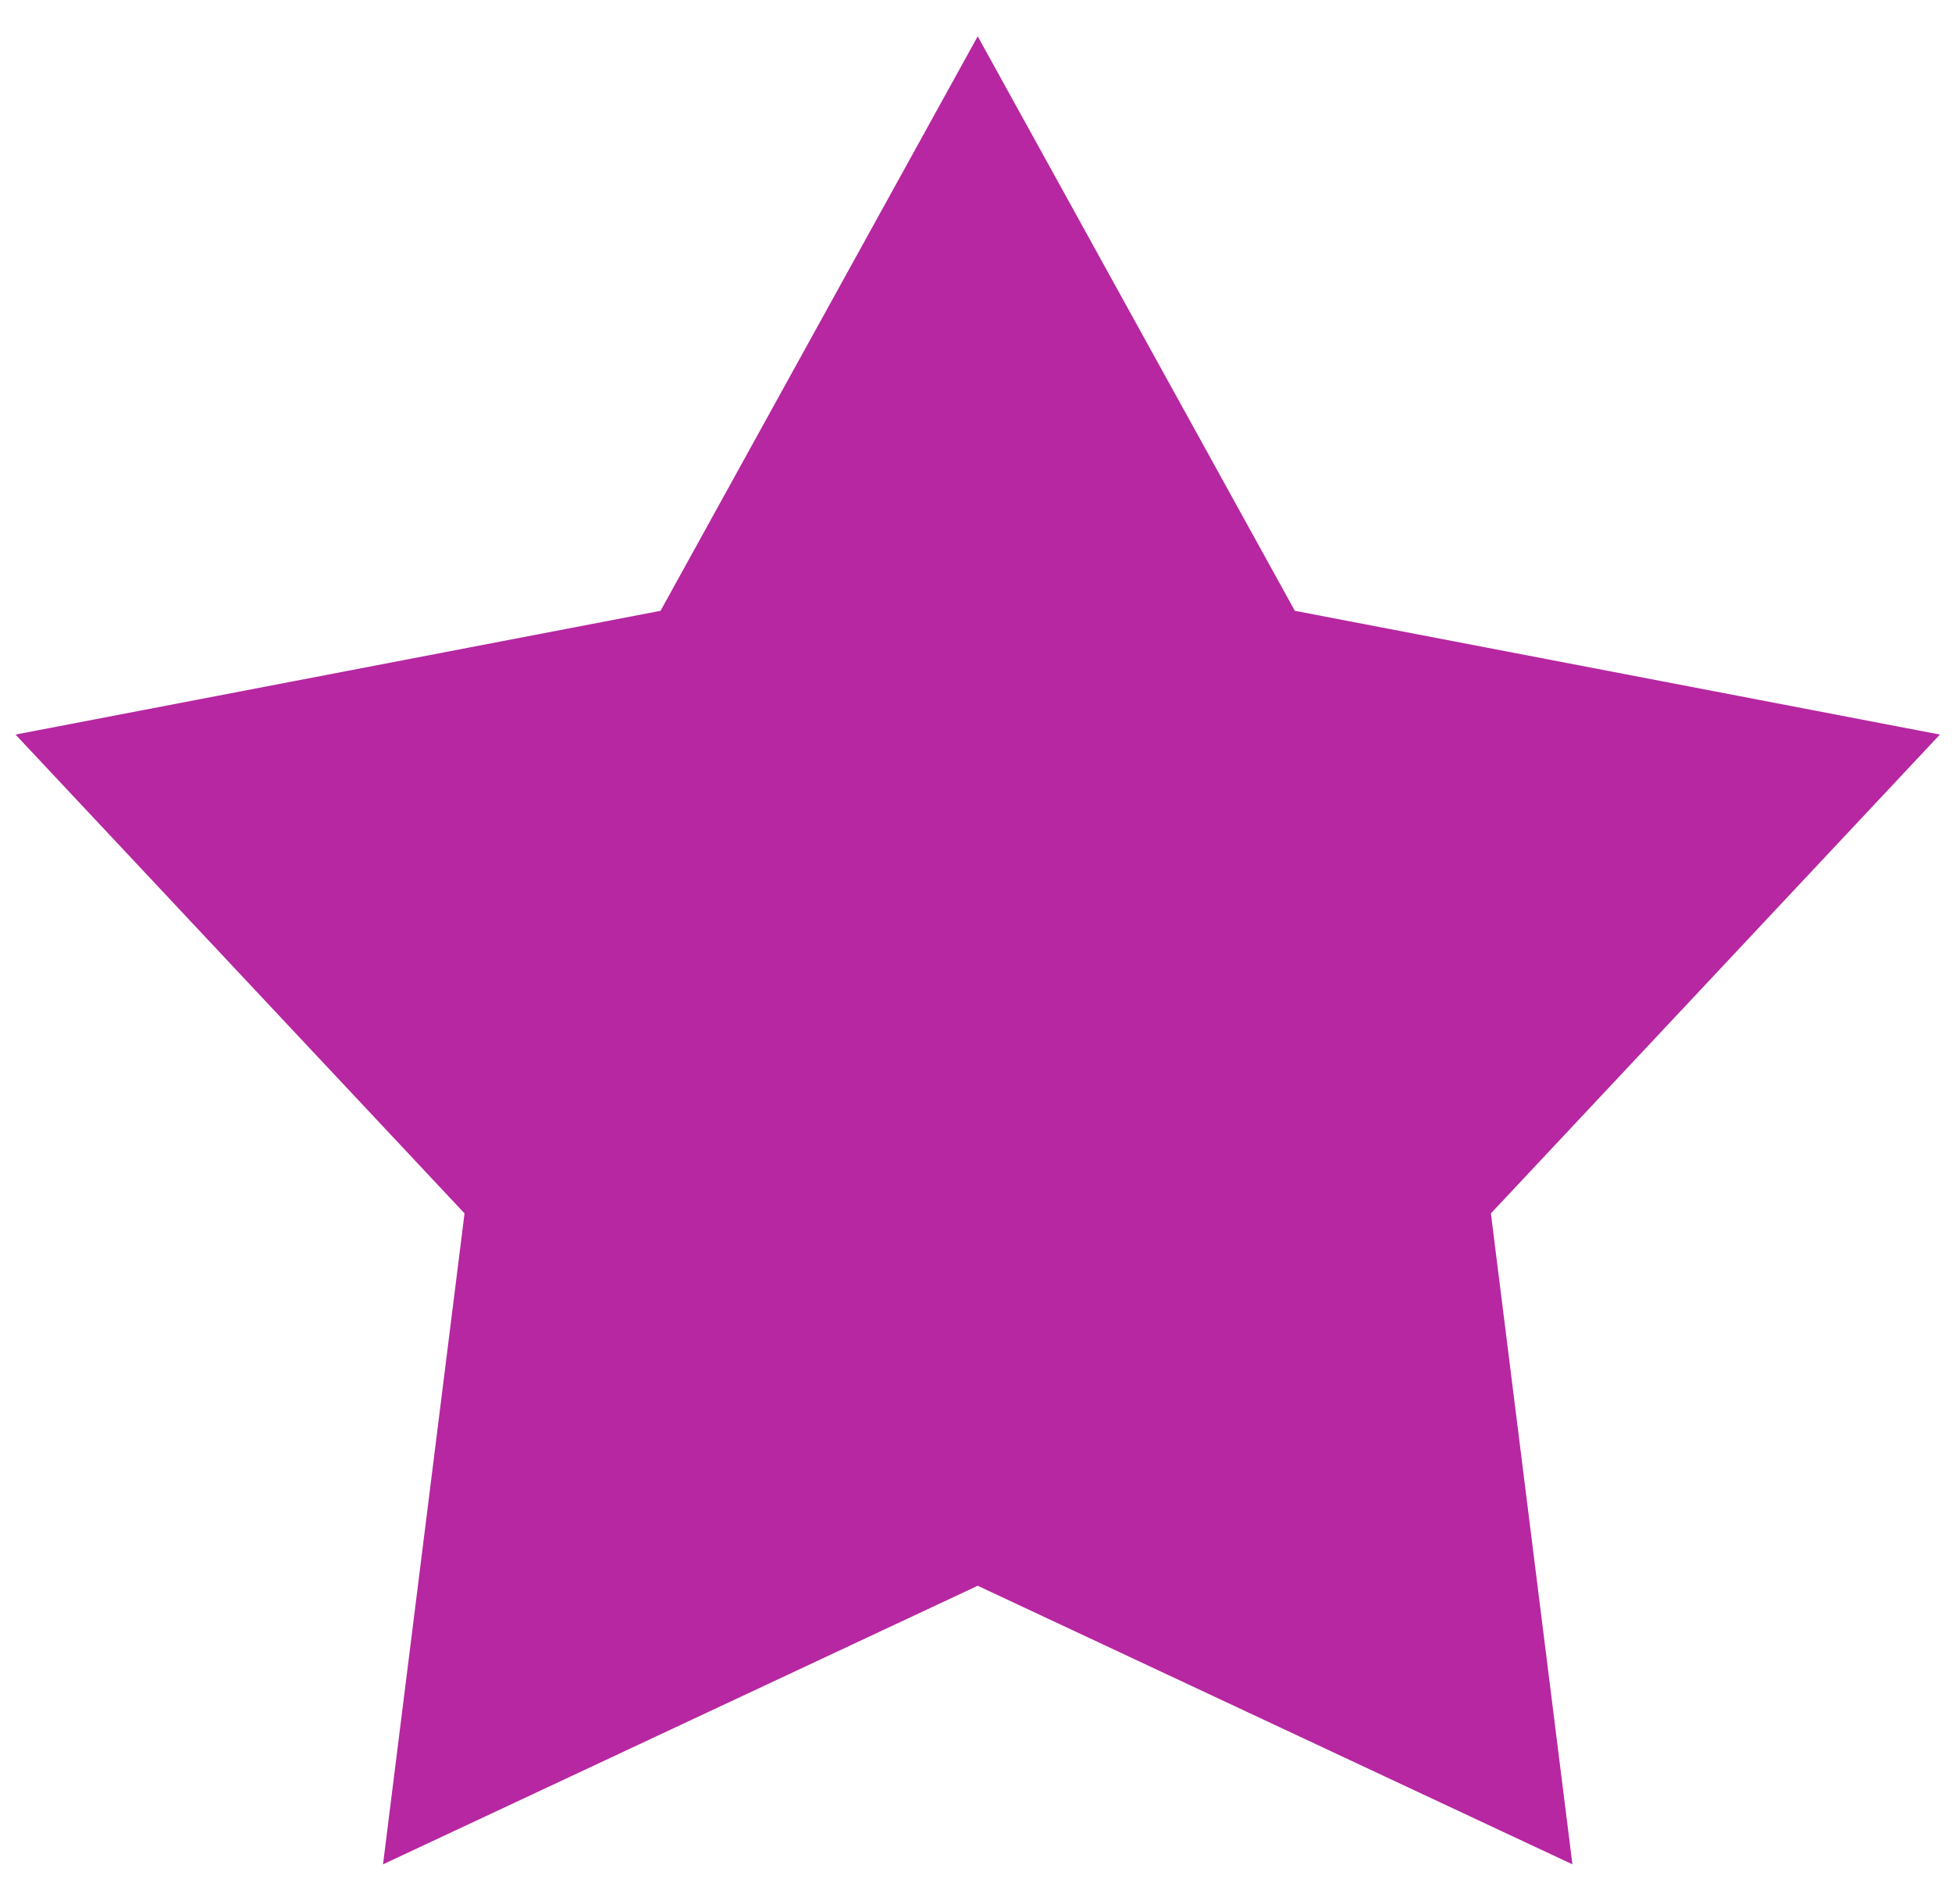
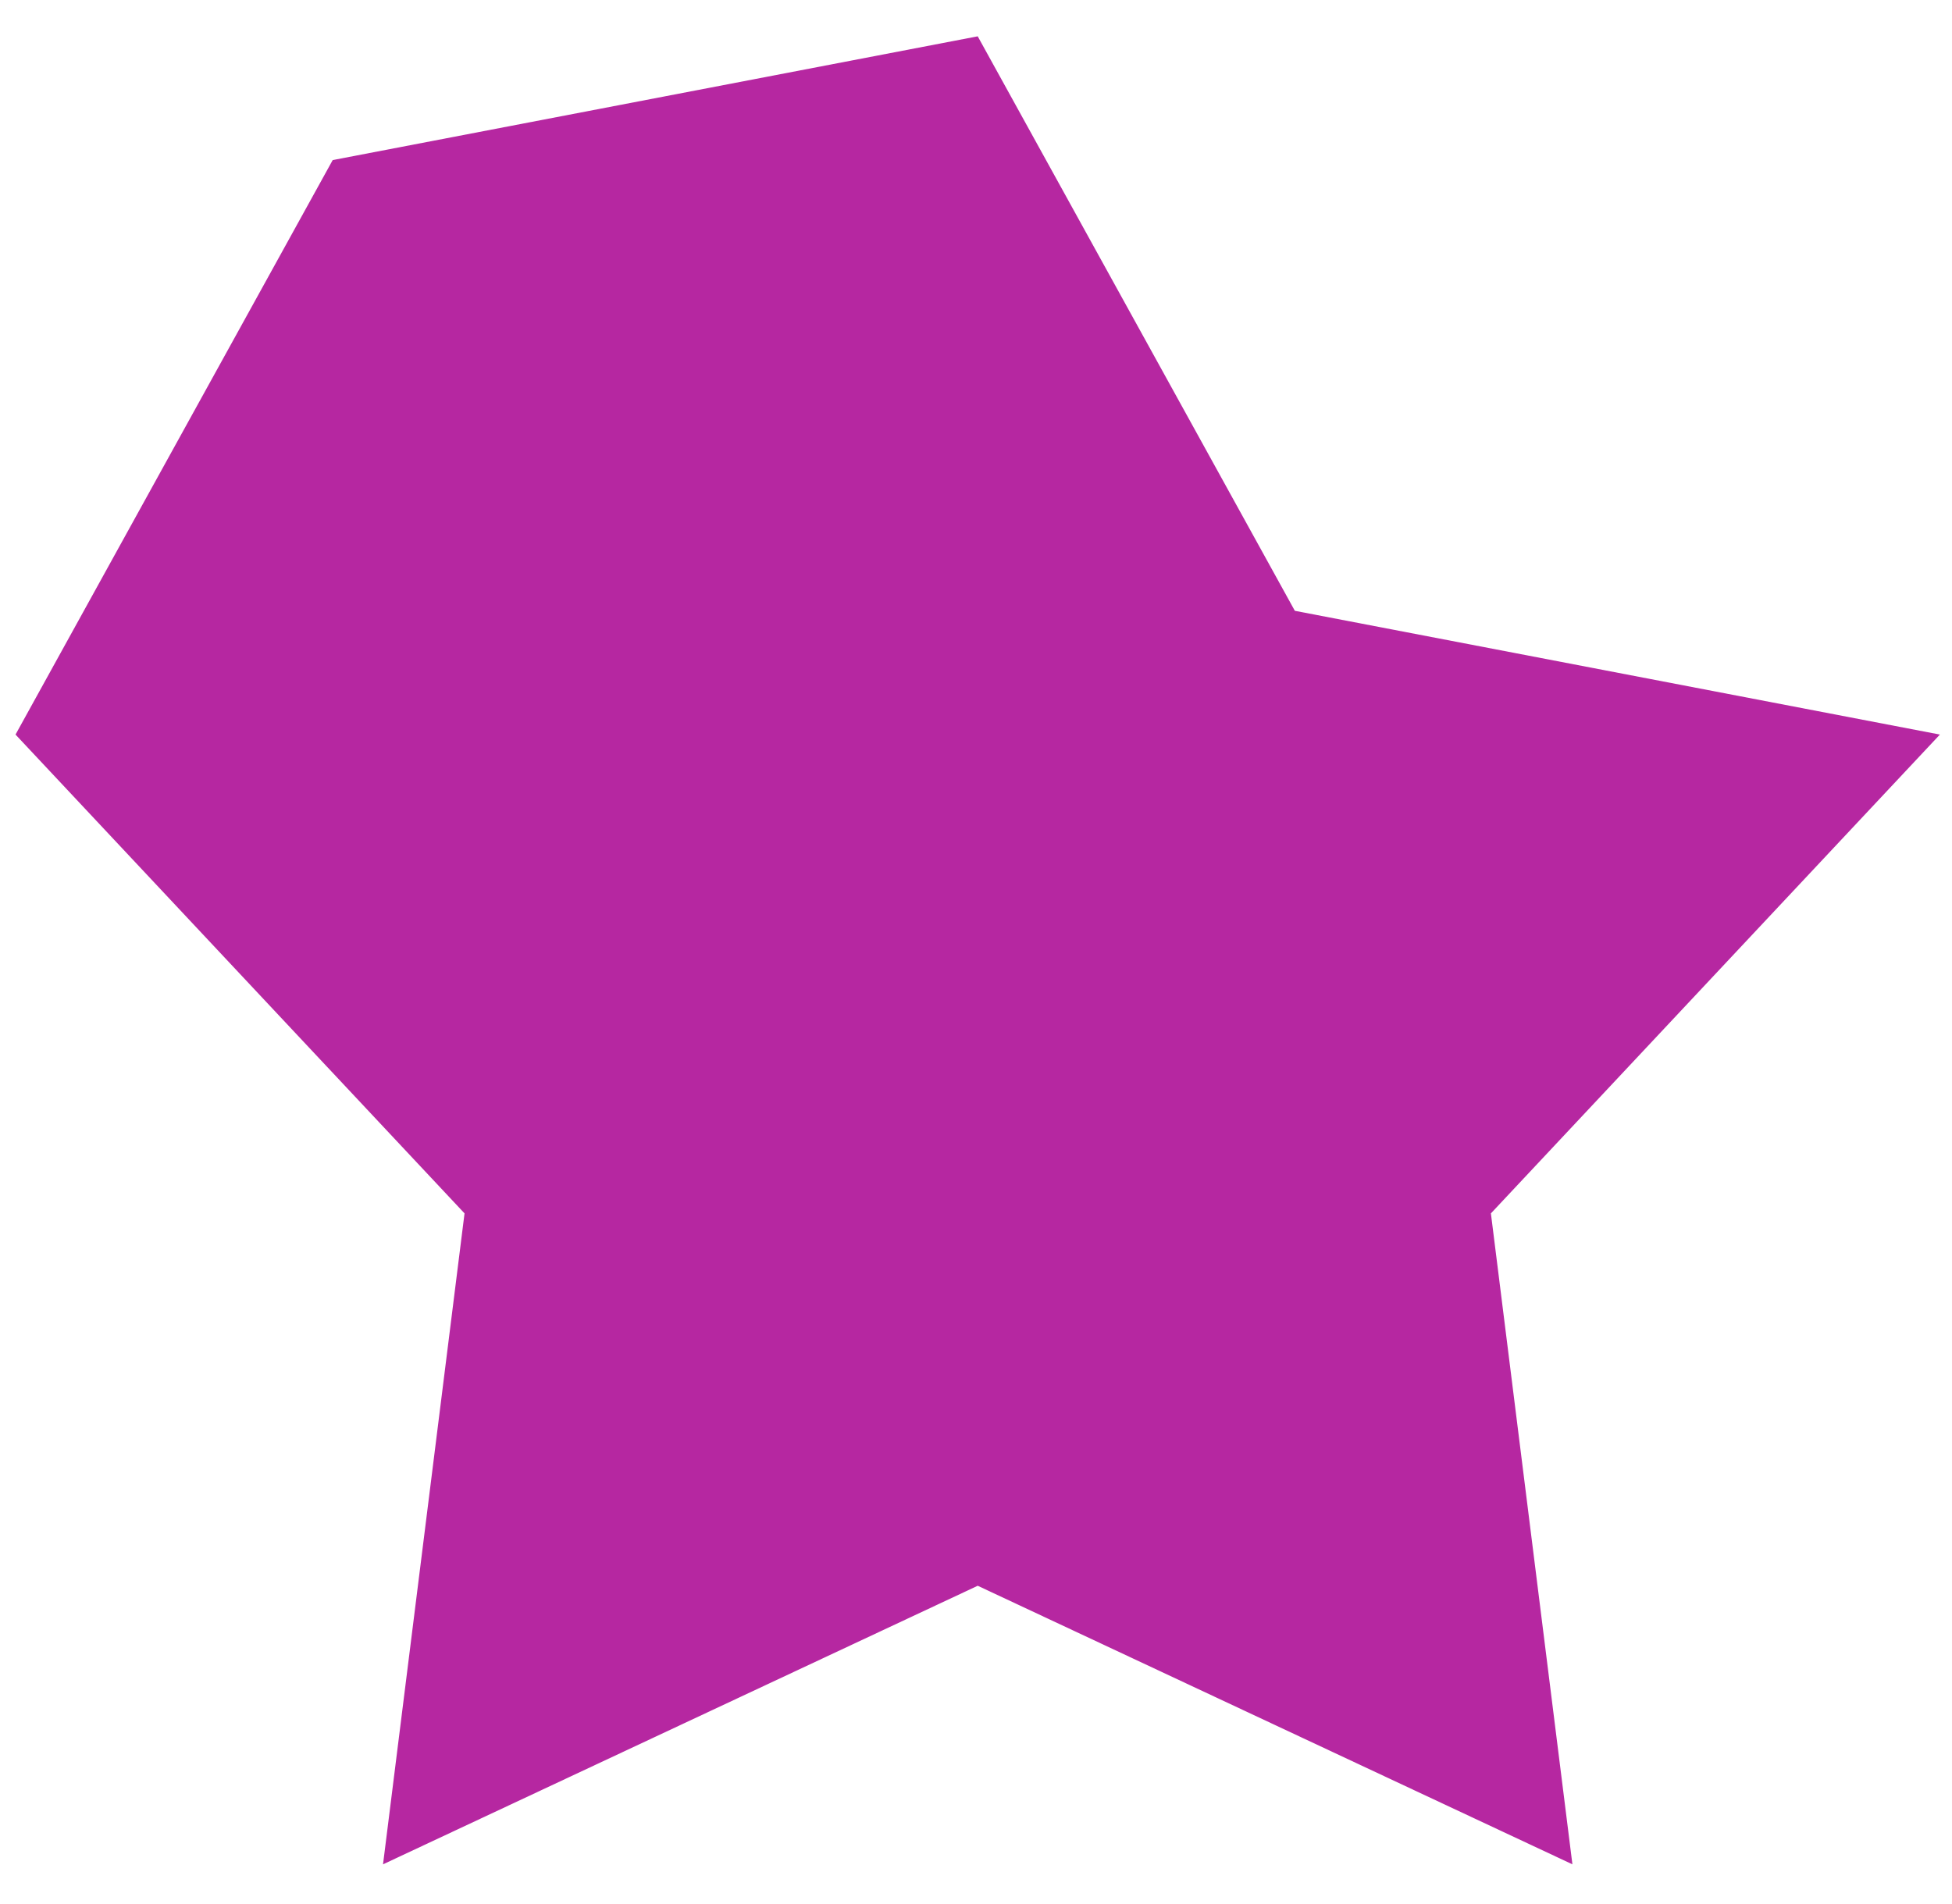
<svg xmlns="http://www.w3.org/2000/svg" id="SVGDoc62e2db7b34211" width="41px" height="40px" version="1.1" viewBox="0 0 41 40" aria-hidden="true">
  <defs>
    <linearGradient class="cerosgradient" data-cerosgradient="true" id="CerosGradient_id2bb9c5bcd" gradientUnits="userSpaceOnUse" x1="50%" y1="100%" x2="50%" y2="0%">
      <stop offset="0%" stop-color="#d1d1d1" />
      <stop offset="100%" stop-color="#d1d1d1" />
    </linearGradient>
    <linearGradient />
  </defs>
  <g>
    <g>
-       <path d="M20.536,0.763v0l6.661,12.069v0l13.549,2.6v0l-9.431,10.059v0l1.712,13.675v0l-12.491,-5.852v0l-12.491,5.852v0l1.712,-13.675v0l-9.431,-10.059v0l13.548,-2.6v0l6.662,-12.069v0" fill="#b627a1" fill-opacity="1" />
+       <path d="M20.536,0.763v0l6.661,12.069v0l13.549,2.6v0l-9.431,10.059v0l1.712,13.675v0l-12.491,-5.852v0l-12.491,5.852v0l1.712,-13.675v0l-9.431,-10.059v0v0l6.662,-12.069v0" fill="#b627a1" fill-opacity="1" />
    </g>
  </g>
</svg>